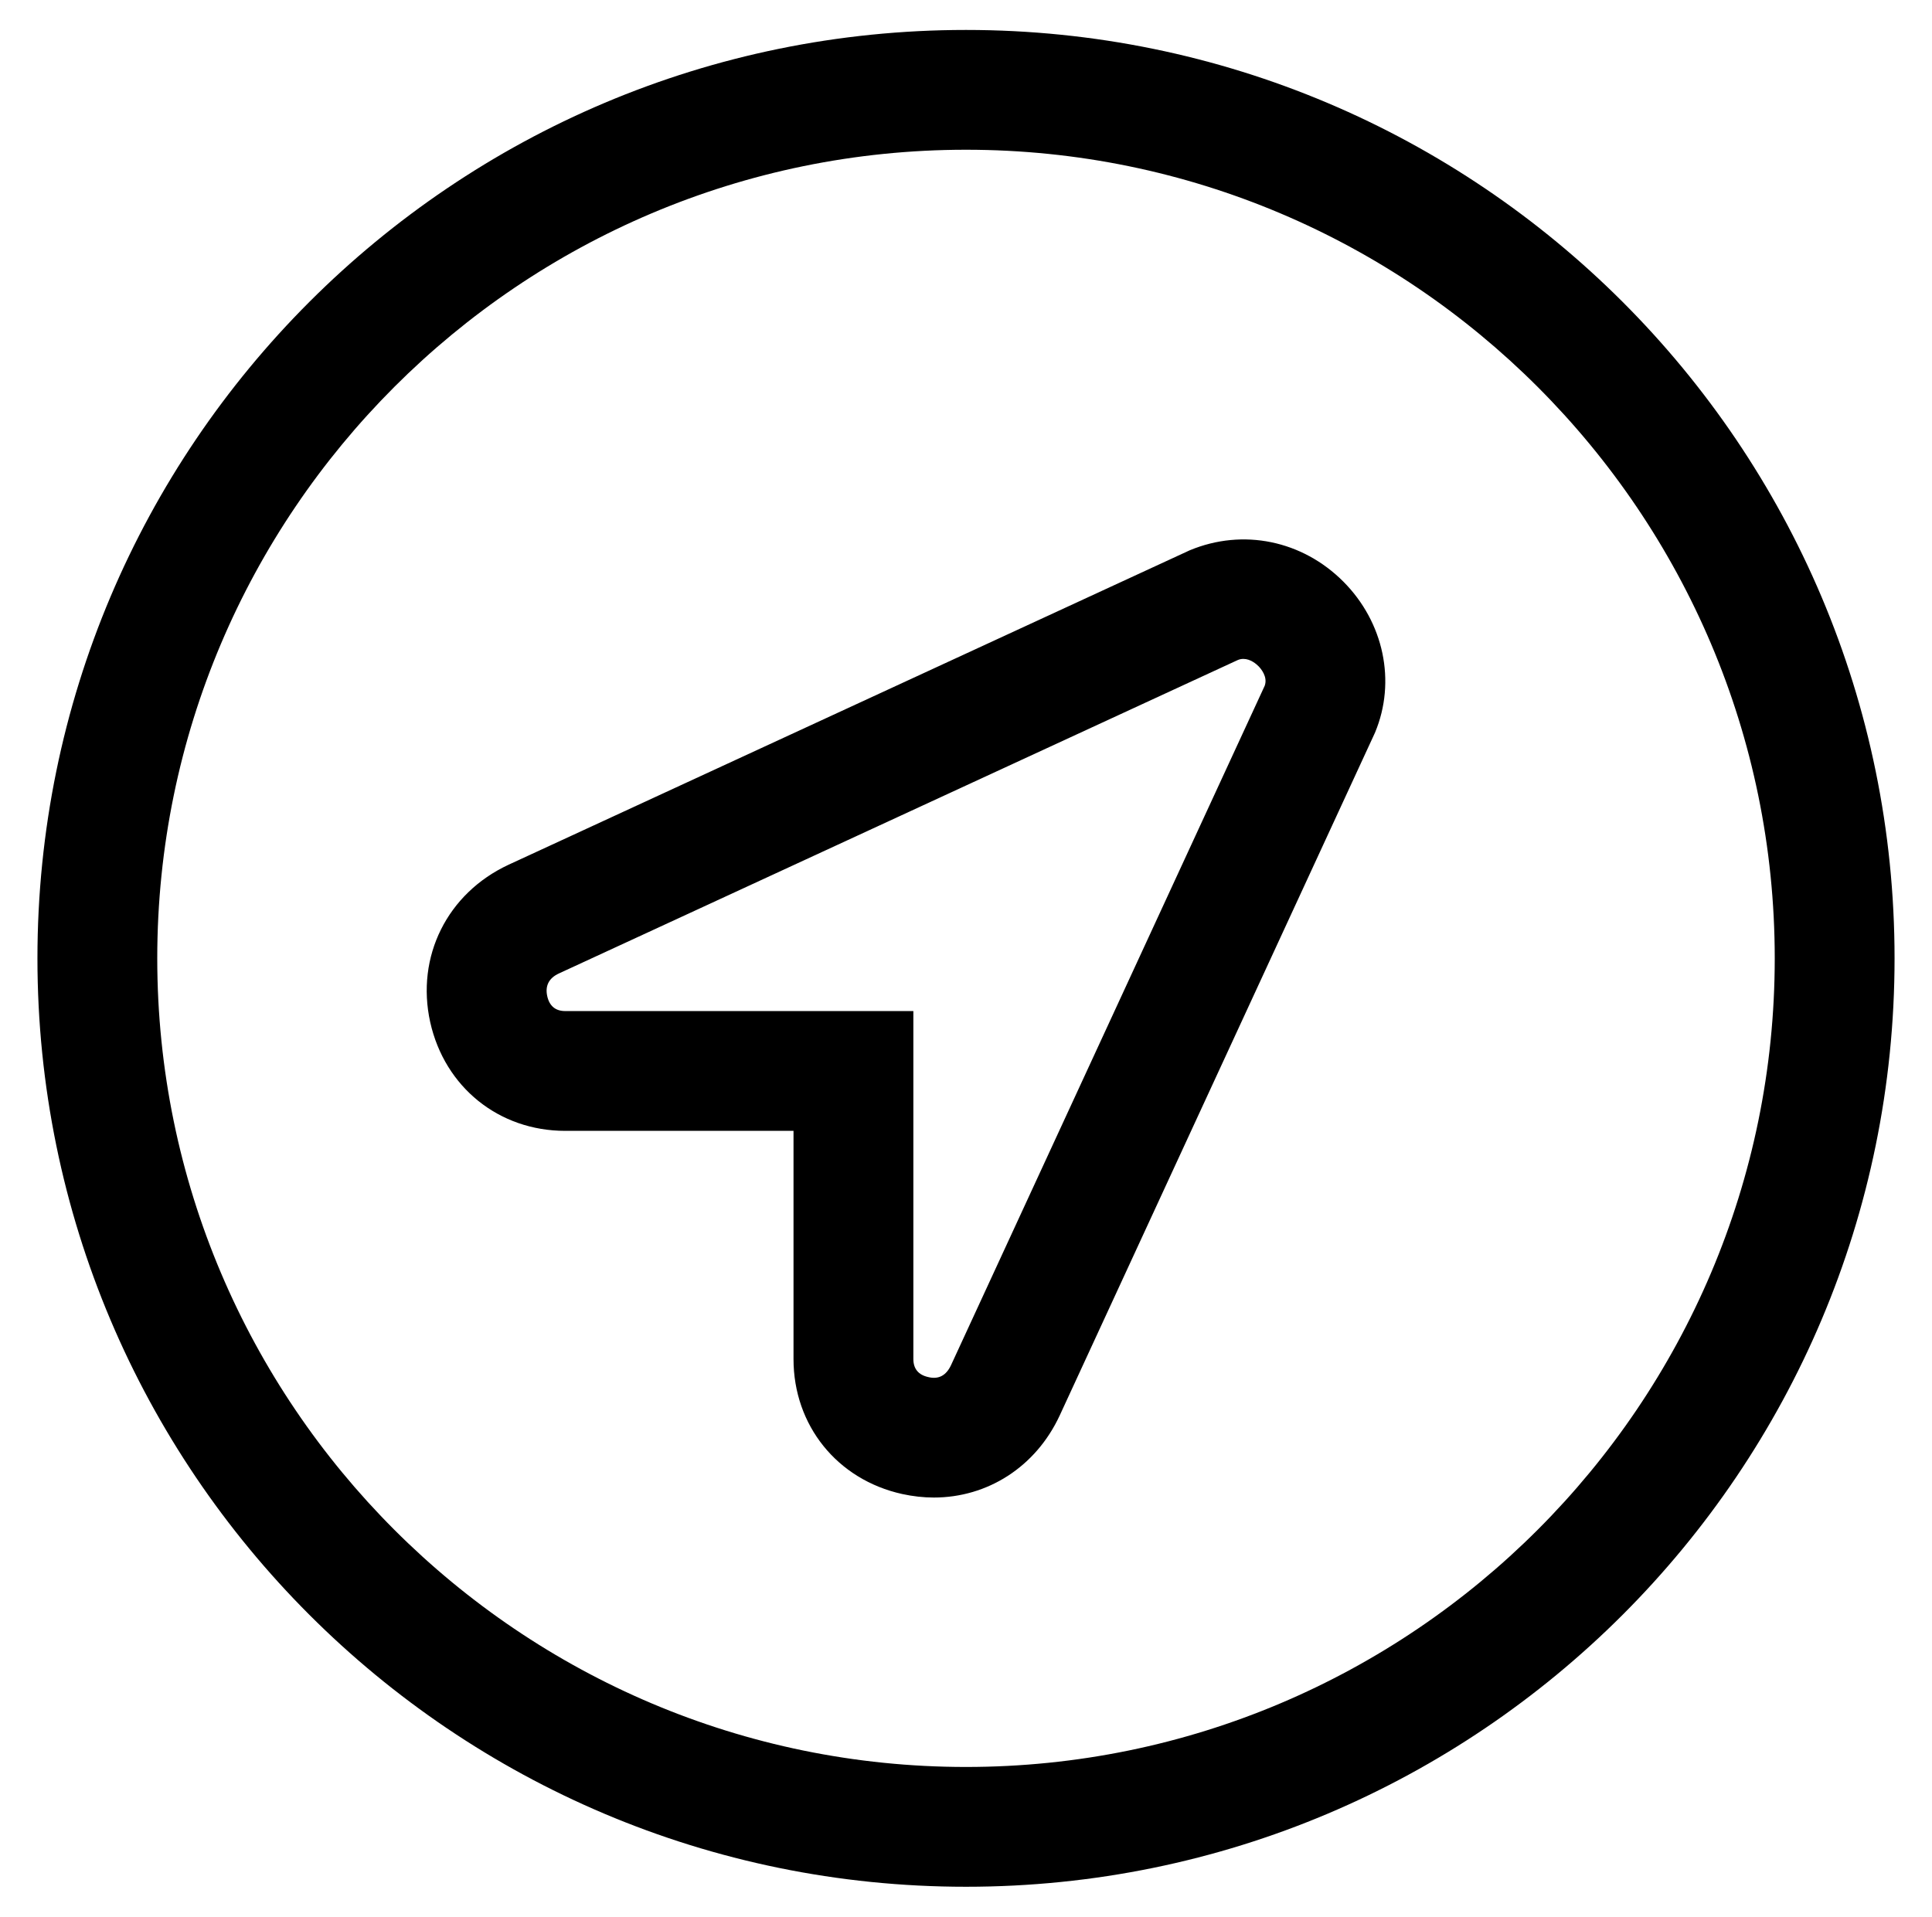
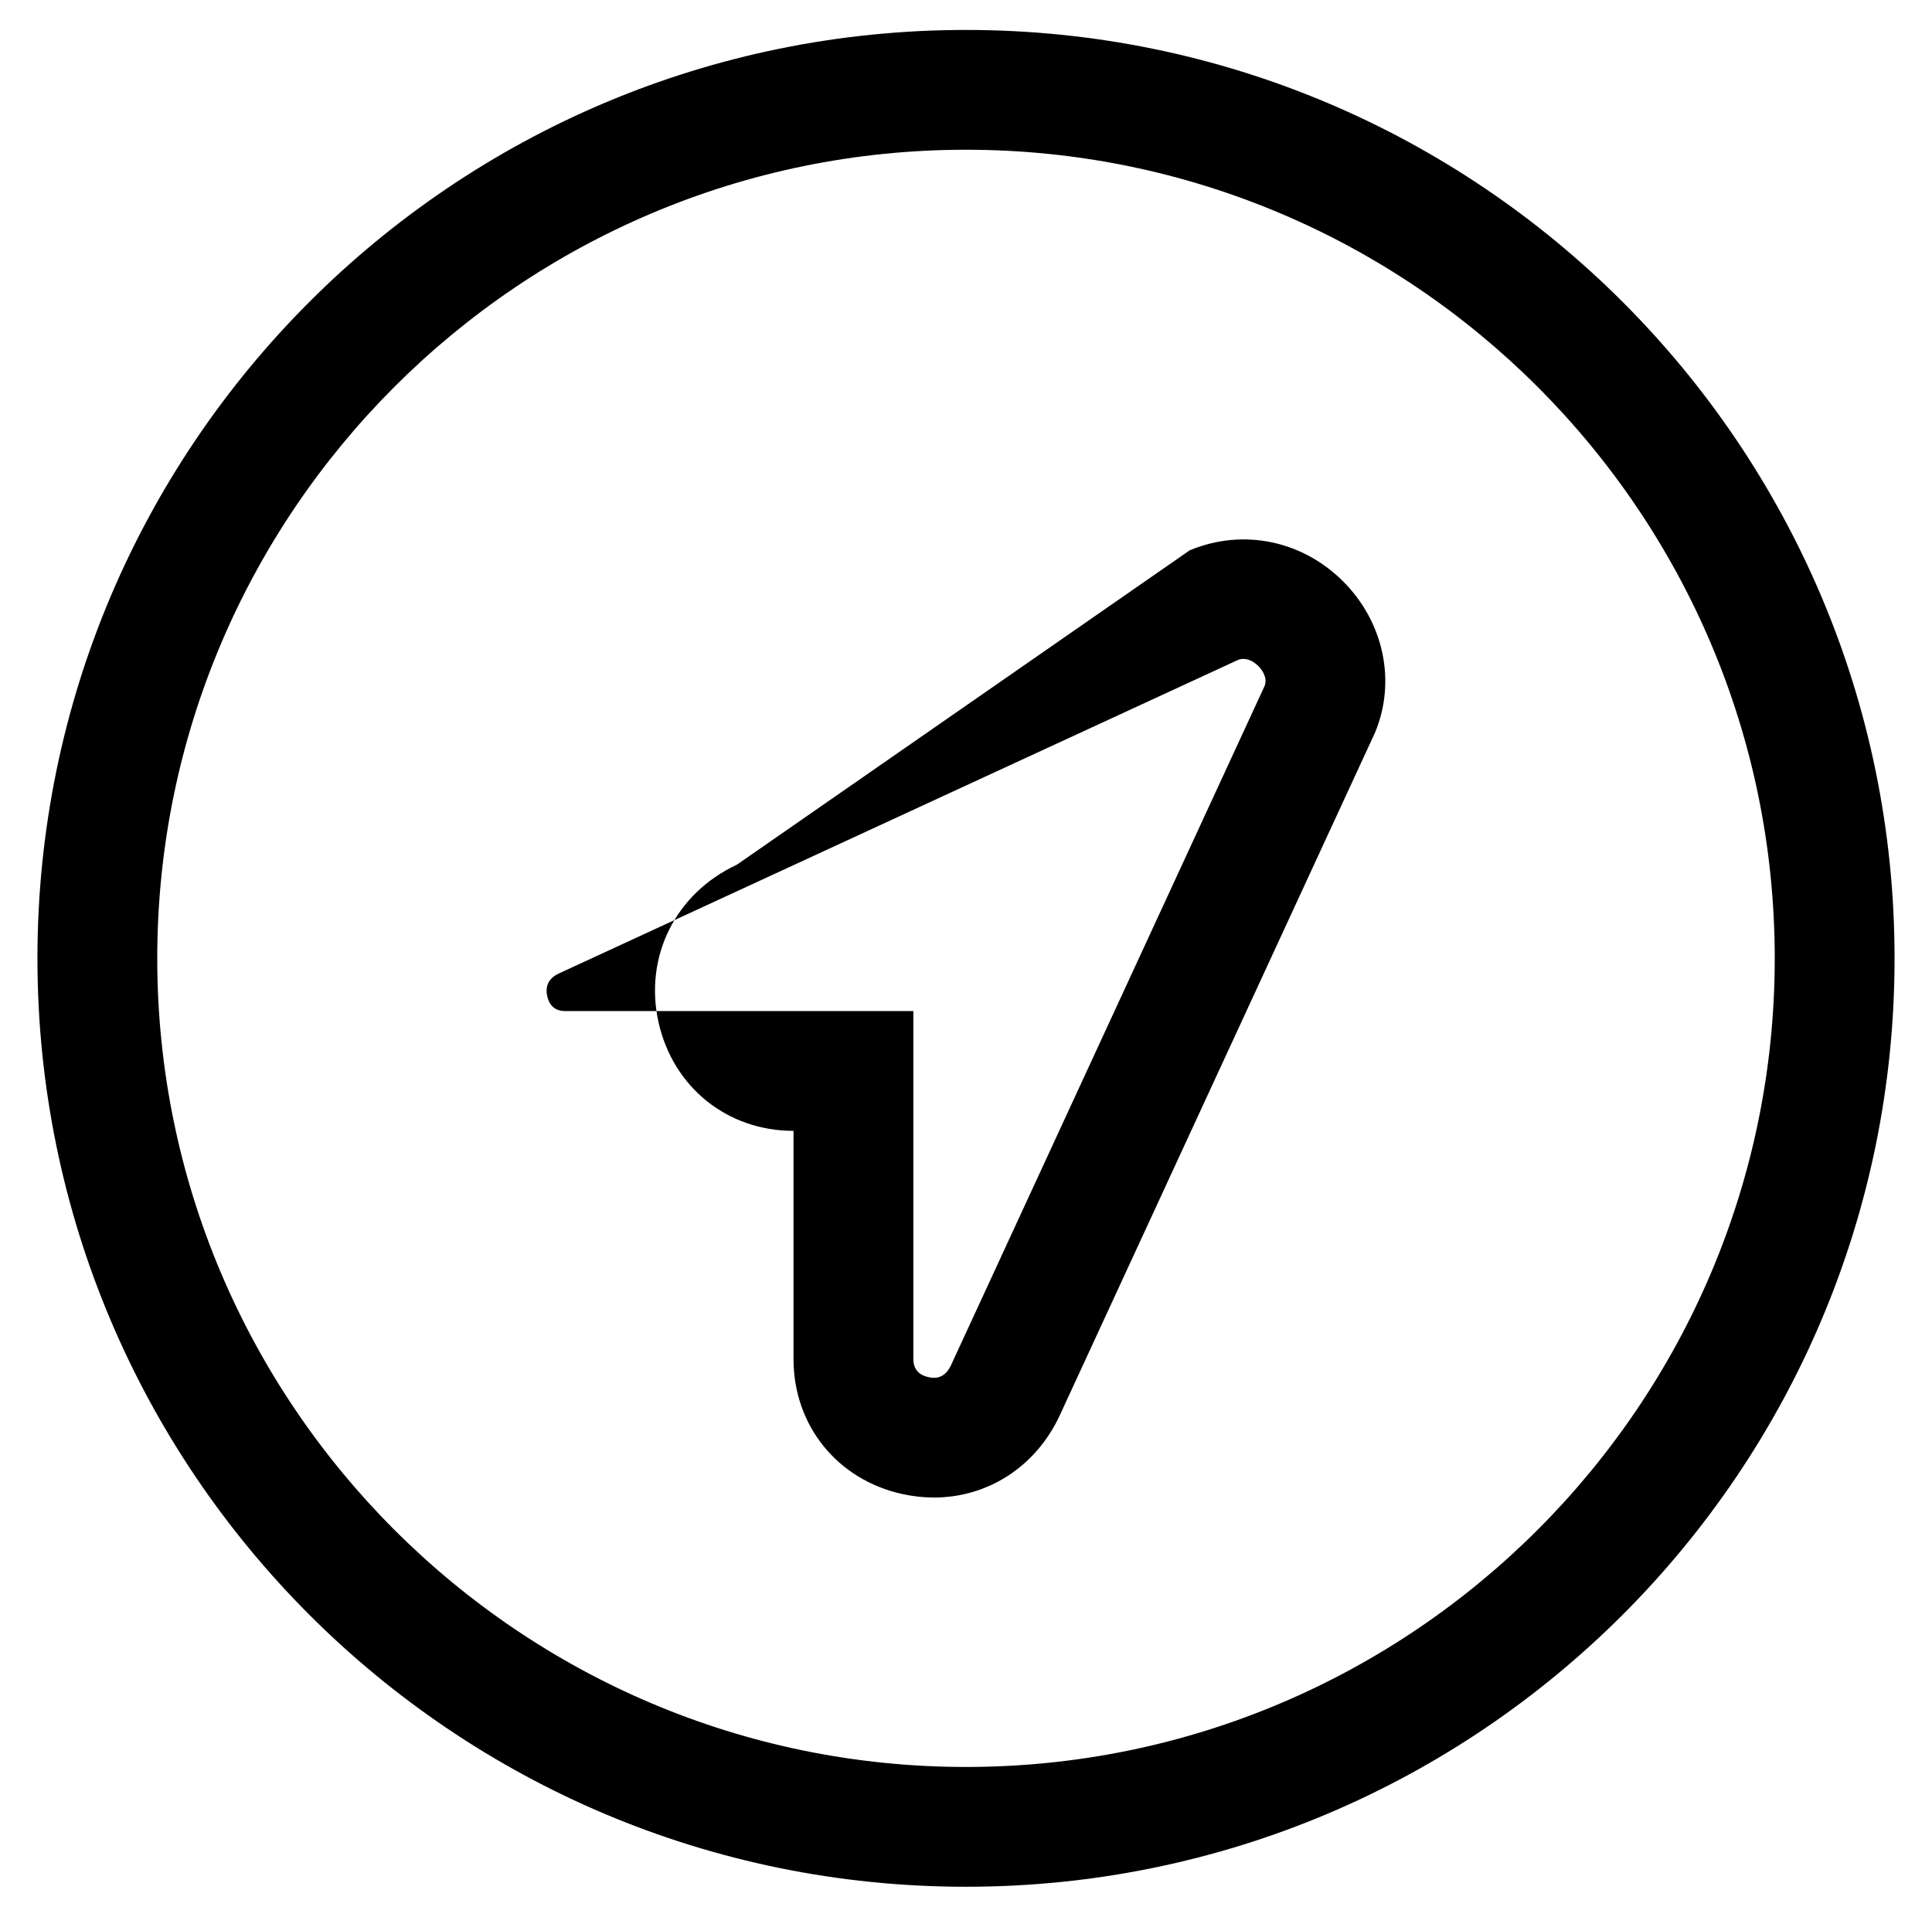
<svg xmlns="http://www.w3.org/2000/svg" version="1.1" viewBox="-10 0 516 512">
-   <path fill="currentColor" d="M307.75 147c14.28 -5.94 30.09 -2.59 41 8.33c10.84 10.86 14.19 26.7 8.5 40.34l-0.25 0.55l-83.981 181.9c-6.399 13.77 -19.31 21.91 -33.619 21.91c-2.75 0 -5.601 -0.32 -8.44 -0.94 c-17.37 -3.84 -29.03 -18.34 -29.03 -36.06v-60.95h-60.97c-17.72 0 -32.18 -11.67 -36.06 -29.03c-3.87 -17.52 4.529 -34.41 20.909 -42.05zM244 364.67l83.78 -181.49c0.87 -2.42 -1.07 -4.63 -1.69 -5.25 c-0.53 -0.529 -2.09 -1.92 -4 -1.92c-0.5 0 -0.97 0.08 -1.5 0.3l-181.31 83.721c-2.681 1.239 -3.74 3.3 -3.12 6.08c0.59 2.64 2.22 3.97 4.81 3.97h92.971v92.95 c0 2.609 1.35 4.229 3.939 4.81c2.84 0.72 4.84 -0.45 6.12 -3.17zM248 8c136.97 0 248 111.03 248 248s-111.03 248 -248 248s-248 -111.03 -248 -248s111.03 -248 248 -248zM248 472c119.1 0 216 -96.9 216 -216 s-96.9 -216 -216 -216s-216 96.9 -216 216s96.9 216 216 216z" />
+   <path fill="currentColor" d="M307.75 147c14.28 -5.94 30.09 -2.59 41 8.33c10.84 10.86 14.19 26.7 8.5 40.34l-0.25 0.55l-83.981 181.9c-6.399 13.77 -19.31 21.91 -33.619 21.91c-2.75 0 -5.601 -0.32 -8.44 -0.94 c-17.37 -3.84 -29.03 -18.34 -29.03 -36.06v-60.95c-17.72 0 -32.18 -11.67 -36.06 -29.03c-3.87 -17.52 4.529 -34.41 20.909 -42.05zM244 364.67l83.78 -181.49c0.87 -2.42 -1.07 -4.63 -1.69 -5.25 c-0.53 -0.529 -2.09 -1.92 -4 -1.92c-0.5 0 -0.97 0.08 -1.5 0.3l-181.31 83.721c-2.681 1.239 -3.74 3.3 -3.12 6.08c0.59 2.64 2.22 3.97 4.81 3.97h92.971v92.95 c0 2.609 1.35 4.229 3.939 4.81c2.84 0.72 4.84 -0.45 6.12 -3.17zM248 8c136.97 0 248 111.03 248 248s-111.03 248 -248 248s-248 -111.03 -248 -248s111.03 -248 248 -248zM248 472c119.1 0 216 -96.9 216 -216 s-96.9 -216 -216 -216s-216 96.9 -216 216s96.9 216 216 216z" />
</svg>